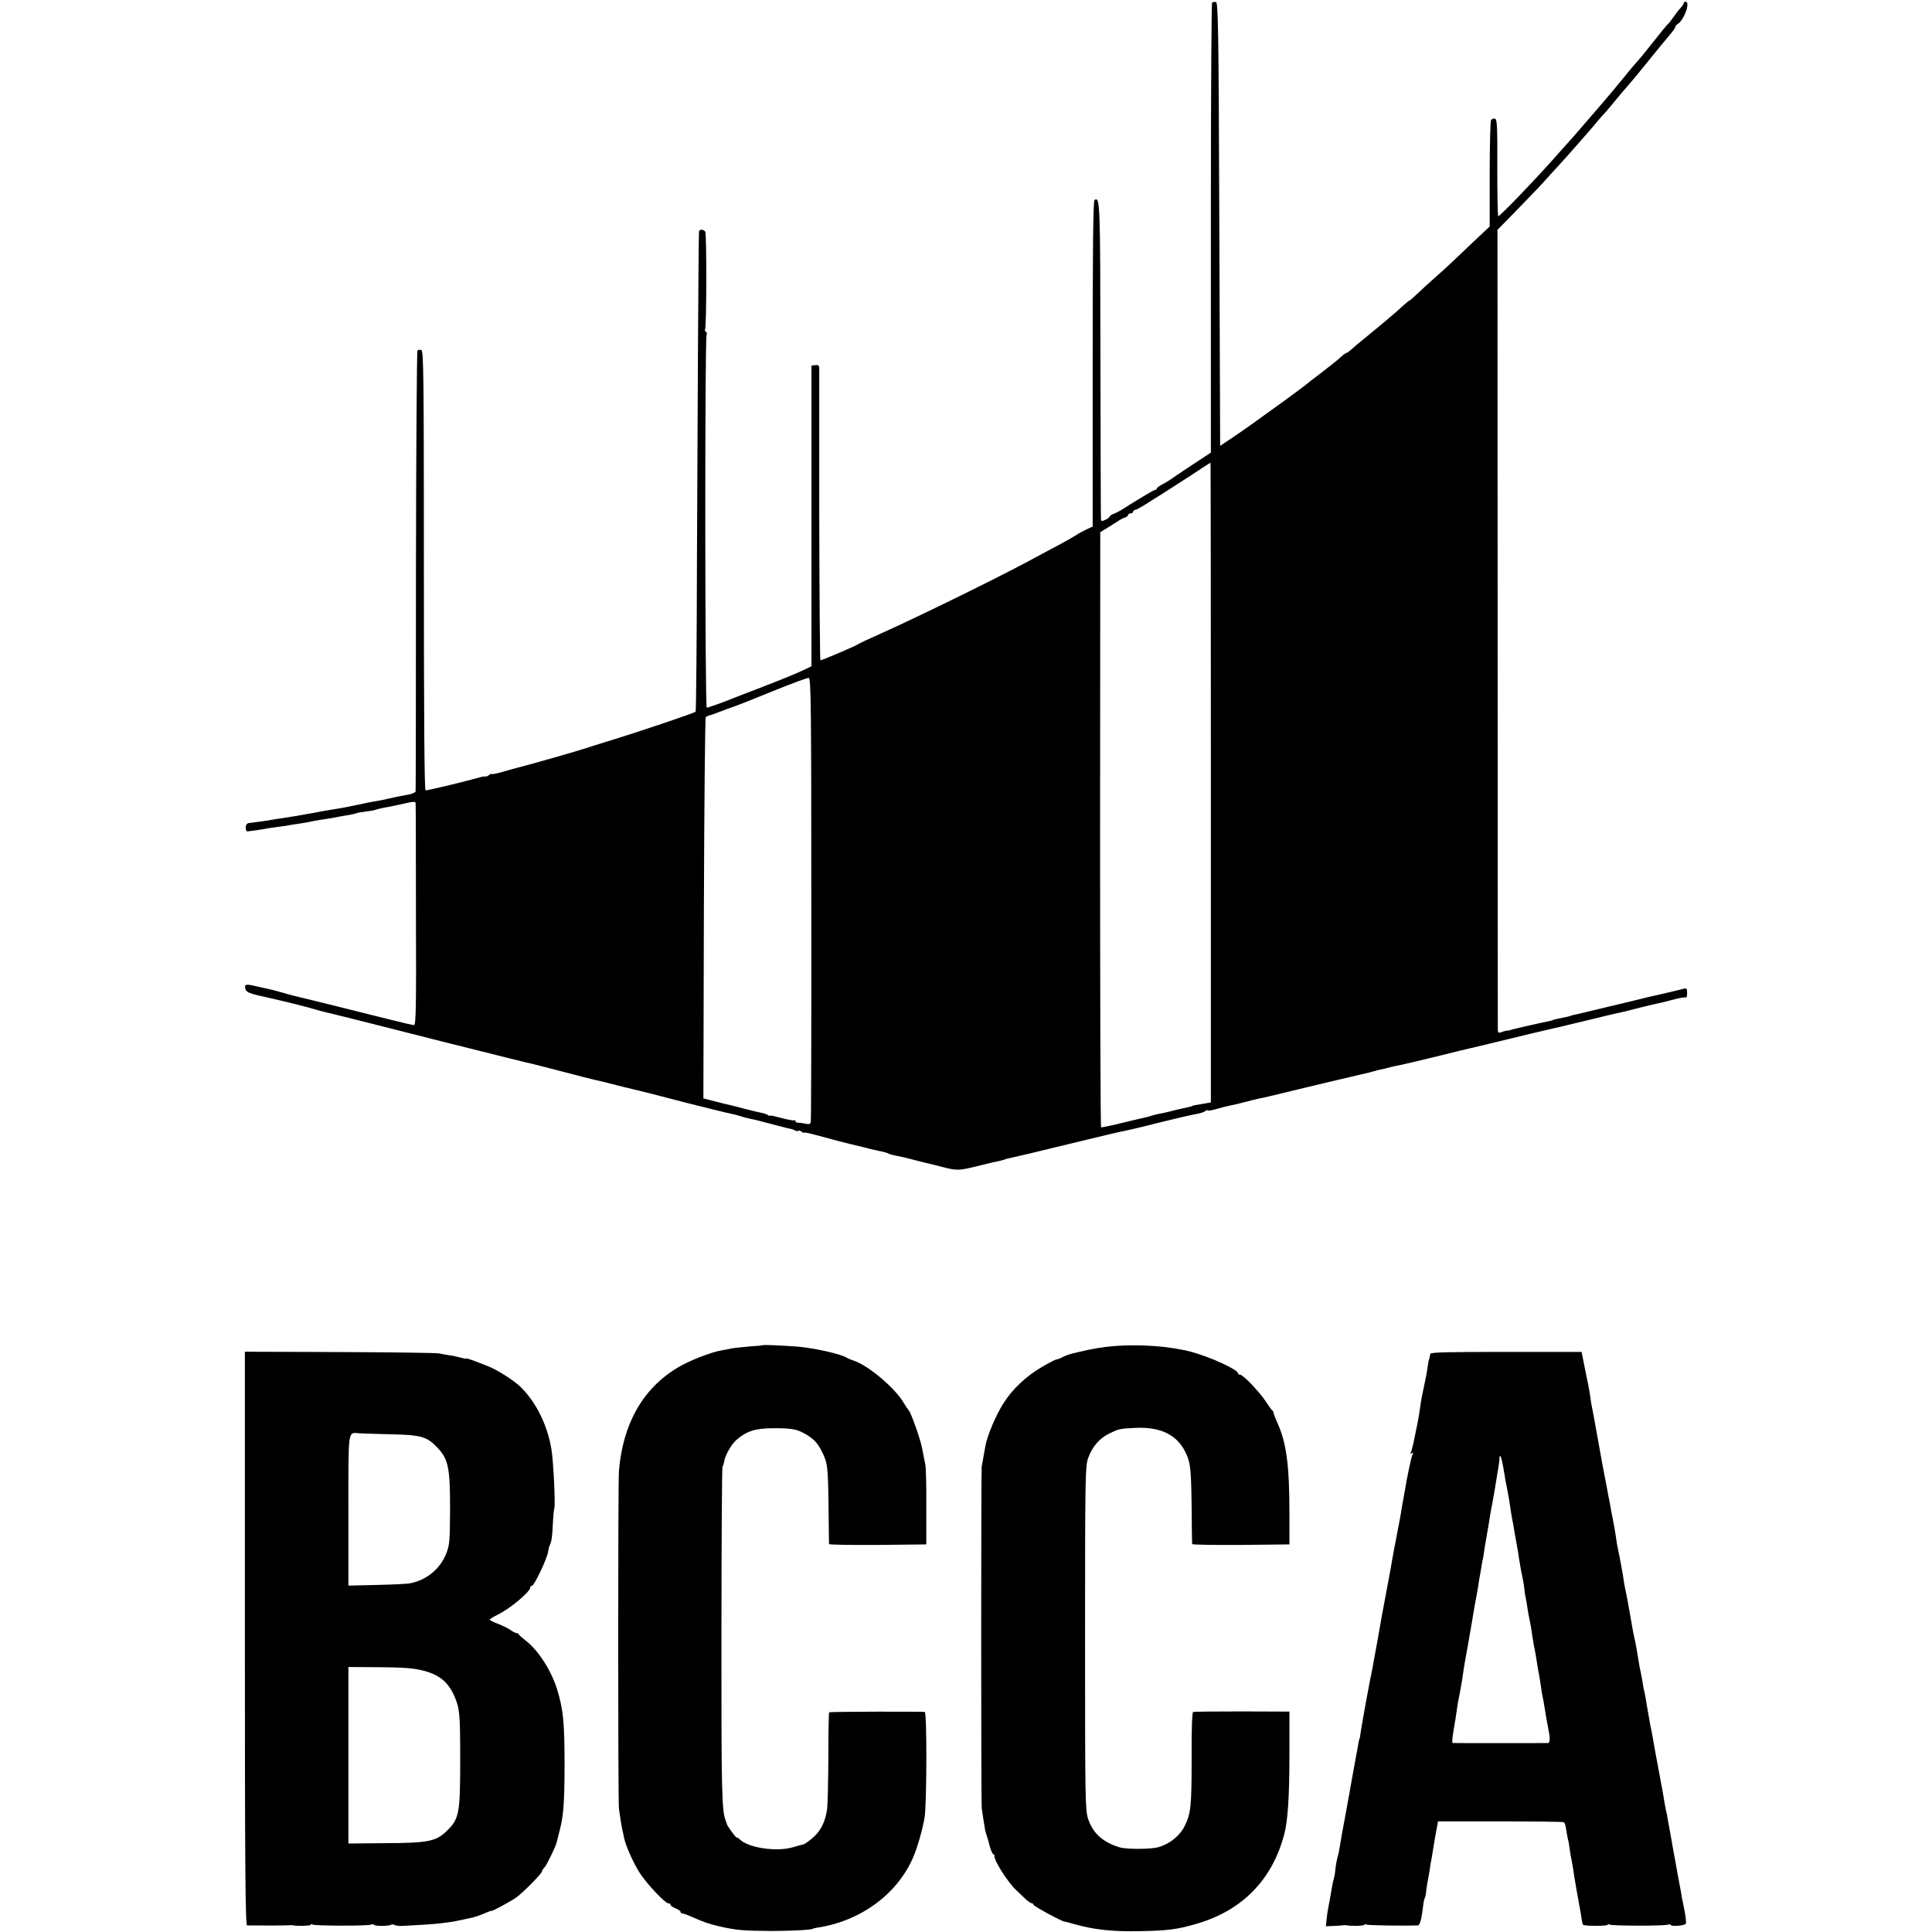
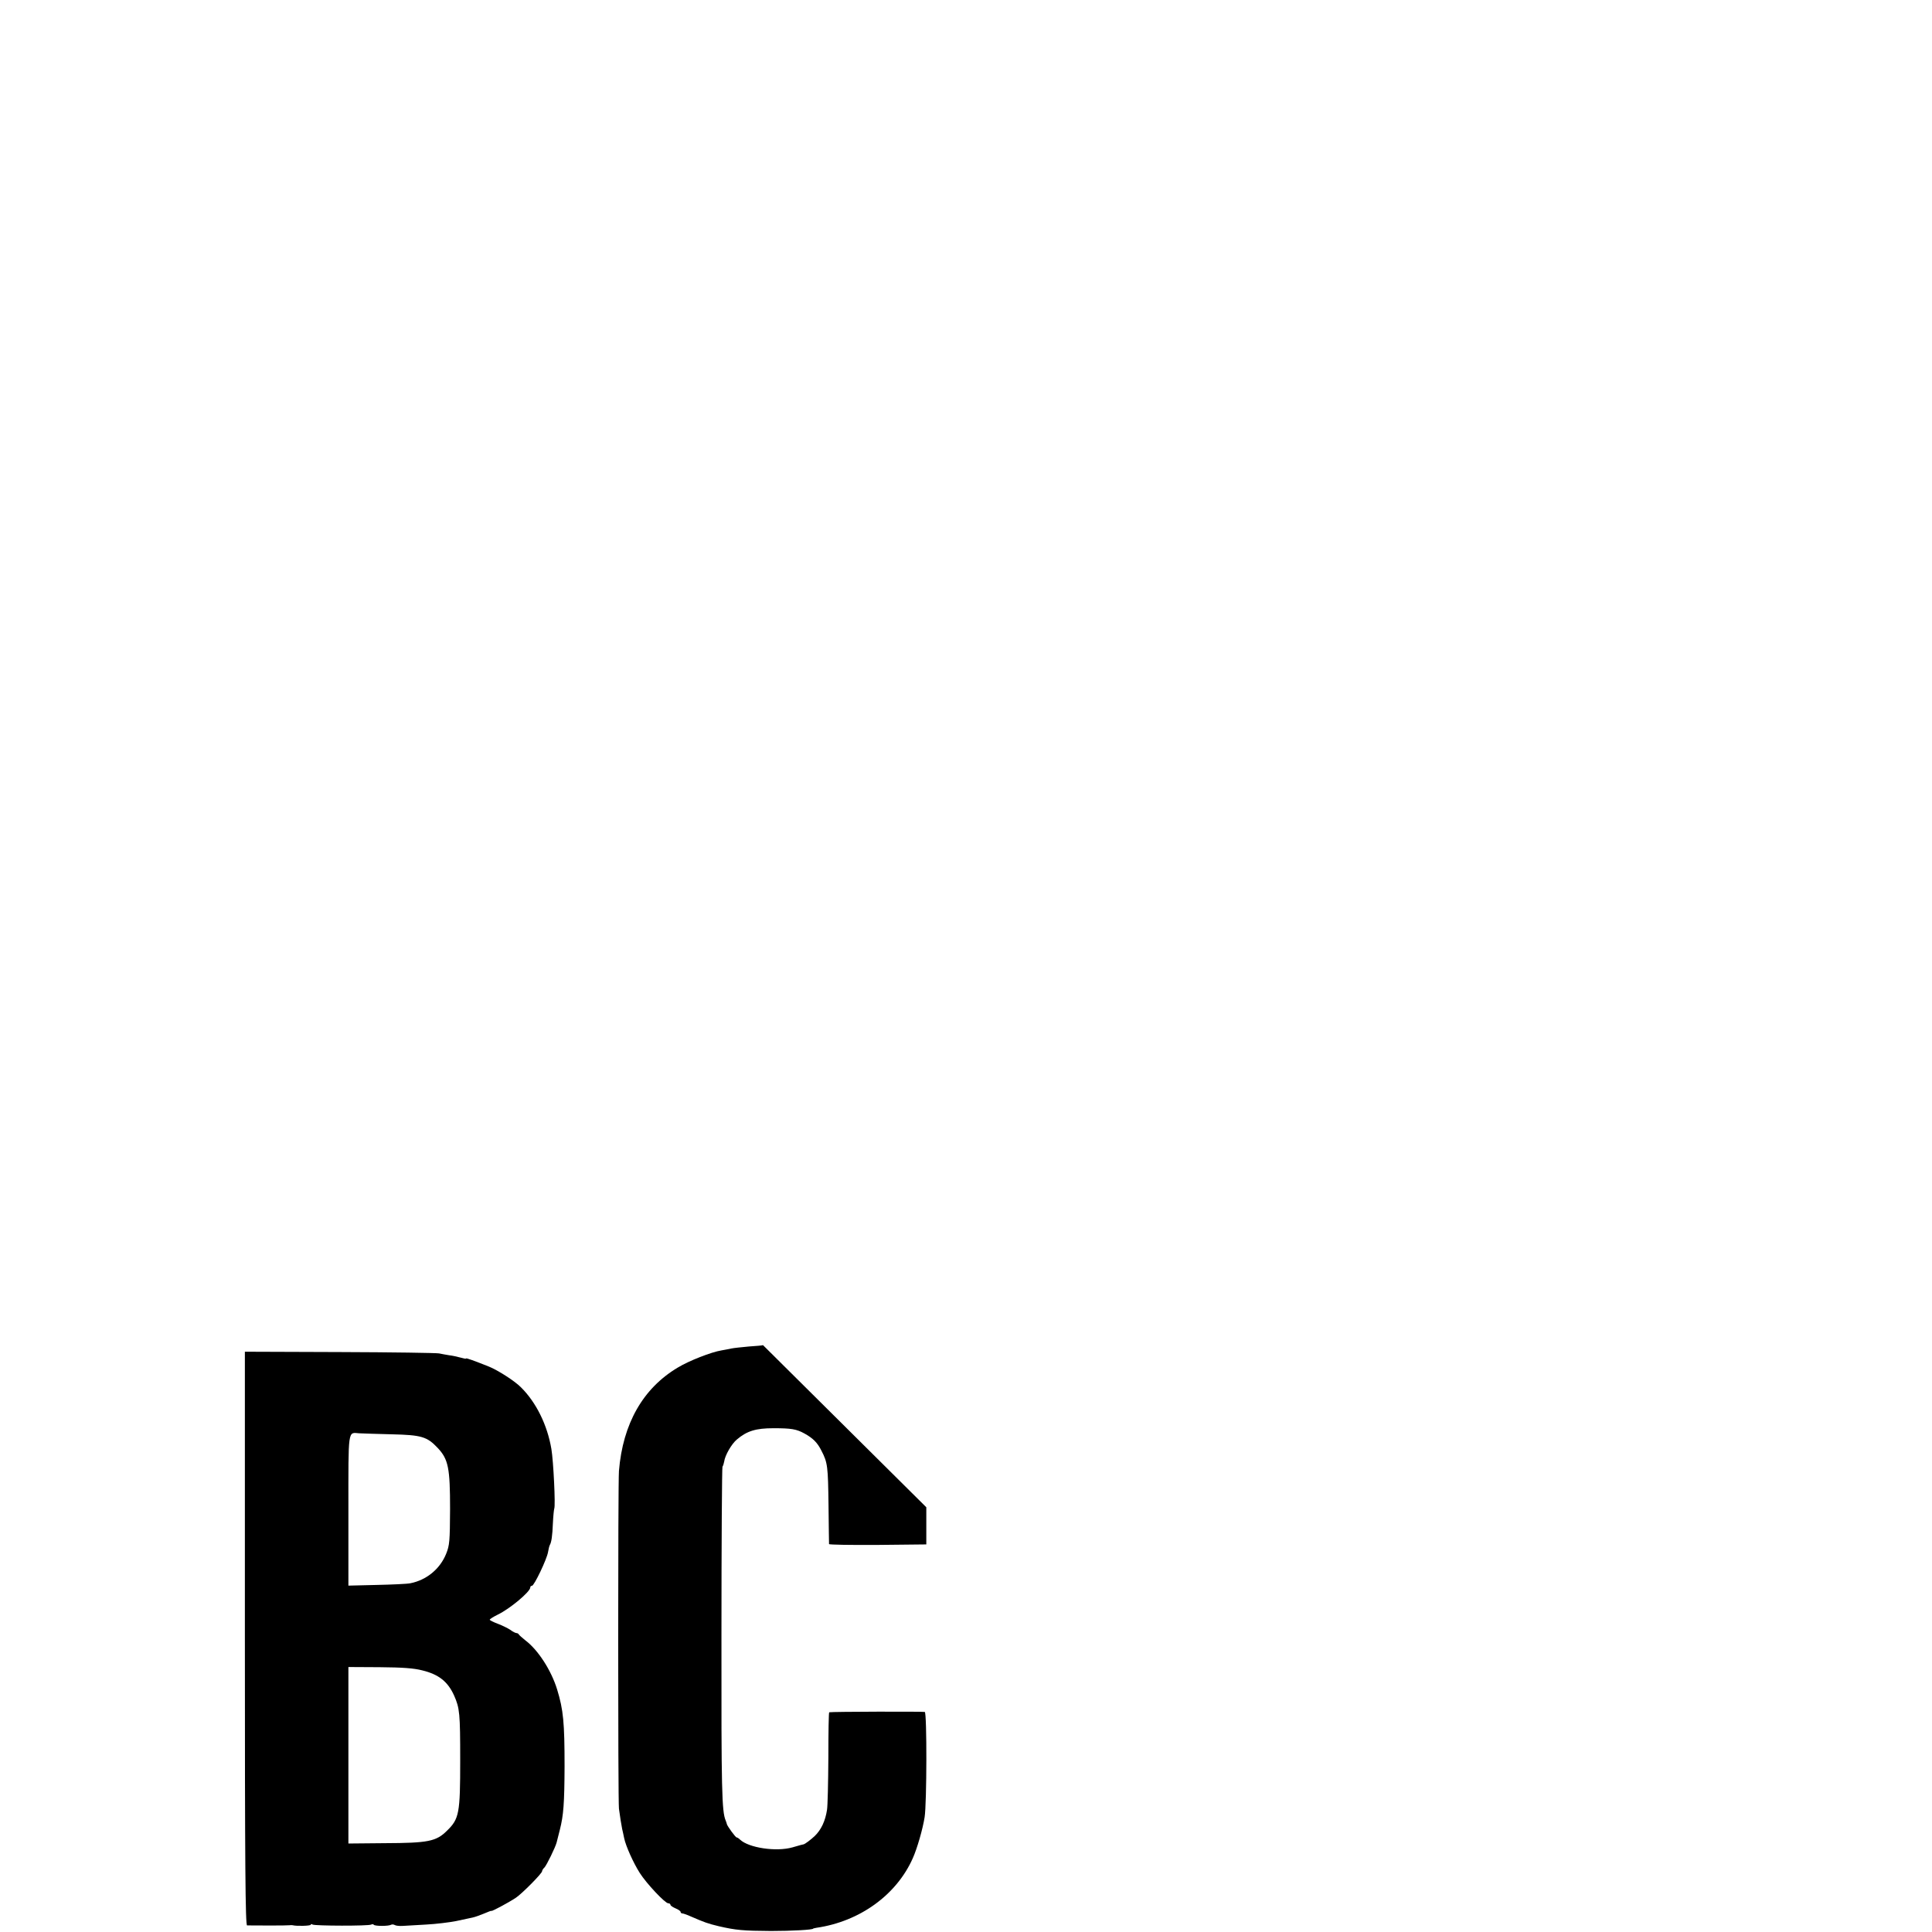
<svg xmlns="http://www.w3.org/2000/svg" version="1.0" width="1144pt" height="1144pt" viewBox="0 0 1144 1144" preserveAspectRatio="xMidYMid meet">
  <g transform="translate(0,1144) scale(0.1,-0.1)" fill="#000000" stroke="none">
-     <path d="M7177 11424 c-3 -4 -7 -530 -7 -1170 0 -640 0 -1238 0 -1329 l0 -165 -117 -77 c-65 -43 -120 -80 -123 -83 -3 -3 -22 -14 -42 -25 -21 -11 -38 -23 -38 -27 0 -5 -4 -8 -9 -8 -7 0 -96 -53 -189 -112 -15 -10 -39 -23 -54 -29 -16 -6 -28 -14 -28 -18 0 -4 -11 -13 -25 -19 -21 -10 -25 -9 -26 6 -1 9 -2 434 -3 944 -1 935 -2 964 -35 944 -8 -5 -11 -288 -11 -970 l0 -964 -37 -17 c-21 -10 -49 -25 -63 -35 -14 -9 -63 -37 -110 -62 -47 -25 -130 -69 -185 -99 -213 -113 -663 -333 -865 -423 -93 -42 -105 -47 -135 -64 -27 -15 -208 -92 -217 -92 -3 0 -6 386 -7 858 0 471 0 865 0 875 -1 13 -7 17 -23 15 l-23 -3 0 -890 0 -890 -35 -17 c-46 -23 -125 -55 -290 -119 -74 -28 -144 -55 -155 -60 -46 -19 -131 -49 -140 -49 -11 0 -12 2191 -1 2209 4 5 2 12 -4 16 -6 4 -8 10 -5 15 9 14 10 564 1 578 -10 16 -36 15 -37 0 -3 -37 -9 -1119 -12 -1920 -1 -504 -5 -919 -8 -922 -9 -9 -344 -122 -519 -175 -58 -18 -116 -36 -130 -41 -43 -15 -340 -100 -440 -125 -8 -2 -39 -11 -67 -19 -29 -8 -53 -12 -53 -9 0 3 -6 0 -14 -6 -8 -6 -18 -11 -22 -9 -5 1 -20 -1 -34 -5 -75 -22 -303 -77 -320 -77 -7 0 -10 422 -10 1300 0 1163 -2 1301 -15 1307 -9 3 -19 2 -23 -2 -4 -3 -8 -590 -9 -1303 0 -713 -1 -1302 -2 -1308 -1 -6 -20 -15 -43 -19 -50 -9 -56 -10 -123 -25 -27 -7 -61 -13 -75 -15 -14 -2 -56 -10 -95 -19 -67 -14 -95 -20 -167 -31 -18 -3 -44 -8 -58 -10 -33 -7 -56 -11 -110 -20 -25 -5 -54 -10 -65 -11 -11 -2 -36 -6 -55 -9 -19 -2 -48 -7 -65 -10 -16 -3 -49 -8 -73 -11 -24 -3 -51 -7 -60 -8 -11 -2 -17 -12 -17 -27 0 -13 5 -23 10 -22 6 1 30 4 55 7 25 4 56 9 70 12 14 2 43 6 65 9 22 2 51 7 65 10 13 2 42 7 65 10 22 3 47 8 55 10 8 2 35 7 60 11 68 10 83 13 106 18 12 2 38 7 59 10 20 4 40 8 44 10 4 3 27 7 52 10 25 3 52 7 60 10 7 3 26 8 42 11 56 11 83 16 140 29 41 10 57 10 58 2 1 -6 2 -305 2 -664 2 -532 0 -652 -11 -652 -7 0 -77 16 -155 36 -78 19 -149 37 -157 39 -8 2 -80 20 -160 40 -165 41 -158 39 -225 55 -27 7 -70 18 -95 26 -25 7 -56 15 -70 18 -14 3 -36 8 -50 11 -82 20 -92 19 -88 -5 2 -17 13 -26 43 -35 22 -6 43 -12 48 -12 7 -1 220 -51 242 -58 6 -1 12 -3 15 -4 3 0 28 -7 55 -15 28 -8 61 -17 75 -20 14 -3 169 -41 345 -86 176 -45 327 -83 335 -85 8 -2 116 -29 240 -60 124 -31 243 -61 265 -66 22 -4 119 -29 215 -54 96 -25 184 -48 195 -50 17 -3 62 -14 170 -42 11 -2 36 -8 55 -13 19 -4 107 -26 195 -49 88 -23 168 -44 179 -46 10 -2 56 -14 101 -25 45 -11 93 -23 105 -25 13 -2 37 -9 54 -14 17 -6 42 -12 56 -15 14 -3 34 -7 45 -10 87 -23 183 -48 195 -50 9 -1 21 -6 28 -10 7 -4 16 -5 19 -2 3 3 12 1 20 -5 7 -6 13 -9 13 -6 0 3 24 -1 53 -9 102 -28 205 -55 292 -75 22 -5 45 -11 50 -13 6 -1 28 -6 50 -11 22 -4 47 -11 55 -15 8 -5 29 -10 45 -13 17 -3 59 -12 95 -22 36 -9 73 -19 83 -21 33 -8 52 -12 97 -24 86 -22 98 -22 207 5 59 15 119 29 132 31 14 3 28 7 31 9 4 2 20 6 36 9 16 3 169 39 339 81 171 42 321 77 335 79 14 3 61 13 105 24 141 36 289 71 325 77 19 3 39 10 46 15 6 6 13 8 16 5 2 -3 27 1 54 9 27 8 63 17 79 20 17 3 55 12 85 20 30 8 66 17 80 20 42 8 64 14 172 40 147 36 351 84 433 103 39 9 77 18 85 21 8 3 24 7 35 9 11 2 37 8 58 14 21 5 50 12 65 14 15 3 108 25 207 49 99 25 191 47 205 50 14 3 61 15 105 25 218 53 342 83 363 87 12 2 98 23 190 45 214 52 203 49 232 55 14 3 33 7 42 10 25 7 125 32 203 49 11 3 45 11 75 19 30 8 58 12 62 10 5 -3 8 9 8 26 0 25 -3 30 -17 26 -18 -5 -141 -34 -178 -42 -11 -2 -49 -11 -84 -20 -36 -9 -73 -18 -83 -20 -27 -6 -43 -10 -163 -39 -60 -15 -121 -29 -134 -32 -14 -2 -28 -6 -31 -8 -4 -2 -22 -7 -41 -10 -46 -9 -64 -13 -64 -15 0 -1 -7 -3 -16 -5 -55 -11 -217 -48 -229 -52 -8 -4 -18 -6 -22 -5 -4 1 -19 -3 -33 -8 -22 -8 -25 -7 -26 13 0 12 -1 1083 -1 2379 l-1 2357 101 103 c55 57 118 122 139 144 68 74 181 198 203 224 12 14 38 43 58 66 20 22 55 63 77 89 22 27 47 56 56 64 8 9 37 43 64 76 27 33 59 71 72 85 13 14 69 81 124 150 56 69 114 140 130 158 16 19 29 38 29 42 0 5 6 13 13 17 40 25 79 133 47 133 -5 0 -10 -4 -10 -8 0 -5 -8 -17 -18 -28 -10 -10 -29 -35 -42 -54 -13 -19 -29 -39 -36 -45 -6 -5 -47 -55 -90 -110 -43 -55 -84 -104 -90 -110 -6 -5 -42 -48 -80 -95 -38 -47 -98 -119 -134 -160 -36 -42 -90 -104 -120 -139 -30 -35 -66 -76 -80 -91 -14 -15 -40 -45 -59 -66 -109 -125 -338 -364 -349 -364 -4 0 -6 129 -6 286 1 243 -1 286 -13 291 -8 3 -19 0 -24 -8 -4 -8 -8 -153 -8 -322 l0 -308 -82 -77 c-44 -42 -107 -102 -139 -132 -33 -31 -82 -76 -110 -100 -28 -25 -71 -64 -95 -87 -25 -24 -47 -43 -50 -43 -2 0 -19 -14 -37 -30 -48 -45 -131 -114 -236 -200 -24 -19 -55 -45 -68 -57 -14 -13 -28 -23 -32 -23 -4 0 -20 -12 -37 -28 -16 -15 -68 -56 -115 -92 -47 -35 -87 -67 -90 -70 -3 -3 -63 -48 -135 -100 -71 -51 -146 -105 -165 -119 -19 -14 -73 -52 -120 -84 l-85 -57 -5 1312 c-4 1175 -7 1313 -20 1316 -9 1 -19 0 -23 -4z m-7 -4618 l0 -1894 -47 -8 c-51 -8 -61 -10 -65 -14 -4 -2 -25 -7 -63 -15 -16 -3 -48 -11 -70 -17 -22 -5 -51 -12 -65 -14 -14 -3 -32 -7 -40 -10 -8 -3 -24 -8 -35 -10 -11 -2 -74 -17 -140 -33 -65 -16 -122 -28 -125 -26 -4 2 -6 796 -6 1764 l1 1760 46 28 c25 15 54 34 65 41 10 7 27 15 37 18 9 4 17 10 17 15 0 5 7 9 15 9 8 0 15 5 15 10 0 6 4 10 10 10 5 0 36 16 67 36 32 20 80 51 108 68 27 17 99 64 160 103 60 40 111 73 113 73 1 0 2 -852 2 -1894z m-2366 -686 c1 -718 -1 -1313 -3 -1322 -2 -14 -10 -17 -30 -12 -14 3 -34 6 -43 6 -10 -1 -18 4 -18 9 0 6 -4 8 -8 5 -4 -2 -38 4 -75 14 -37 10 -67 17 -67 14 0 -3 -6 -2 -12 3 -7 4 -17 8 -23 10 -43 9 -63 14 -118 28 -34 9 -71 19 -82 21 -11 2 -51 12 -90 22 l-70 18 3 1125 c2 618 7 1128 11 1132 5 5 15 10 22 11 8 2 28 8 44 15 17 6 50 19 75 28 59 21 66 23 275 108 99 40 186 72 194 71 13 -1 15 -178 15 -1306z" />
-     <path d="M4518 3475 c-2 -2 -39 -5 -83 -8 -44 -4 -91 -9 -105 -12 -14 -3 -39 -8 -57 -11 -62 -10 -192 -61 -260 -102 -206 -123 -325 -332 -348 -612 -6 -74 -6 -1951 0 -2000 8 -58 13 -89 19 -120 3 -14 9 -38 12 -55 10 -47 54 -145 92 -205 40 -63 150 -180 169 -180 7 0 13 -4 13 -9 0 -5 14 -14 30 -21 17 -7 30 -16 30 -21 0 -5 5 -9 10 -9 6 0 29 -8 53 -19 79 -34 97 -41 164 -57 100 -23 142 -27 308 -28 124 0 250 7 250 14 0 1 9 3 20 5 256 37 474 195 570 412 26 58 59 173 70 243 13 82 14 618 1 623 -9 3 -552 2 -566 -2 -3 0 -5 -121 -5 -269 -1 -147 -4 -286 -8 -309 -10 -65 -34 -117 -72 -154 -23 -22 -59 -49 -67 -50 -10 -2 -14 -3 -66 -18 -96 -27 -258 -3 -310 46 -7 7 -16 13 -20 13 -7 0 -56 68 -58 79 0 3 -4 13 -7 21 -23 54 -26 178 -25 1094 0 545 3 996 6 1001 4 6 8 19 10 30 5 38 44 105 75 131 60 51 113 67 217 67 105 0 136 -5 183 -31 51 -28 77 -54 101 -102 37 -71 39 -93 42 -325 1 -121 3 -223 3 -228 1 -4 130 -6 289 -5 l287 3 0 220 c1 121 -2 236 -6 255 -4 19 -13 62 -19 95 -11 57 -67 214 -80 225 -3 3 -17 23 -30 45 -50 86 -208 219 -292 247 -18 6 -37 14 -43 18 -31 21 -187 57 -290 66 -73 6 -204 12 -207 9z" />
-     <path d="M6590 3469 c-60 -5 -125 -16 -200 -34 -3 -1 -20 -5 -38 -9 -18 -4 -45 -14 -60 -22 -15 -8 -32 -14 -37 -14 -6 0 -44 -20 -85 -44 -93 -54 -175 -131 -228 -215 -43 -66 -97 -194 -107 -252 -11 -64 -18 -104 -22 -124 -4 -24 -4 -1978 0 -2020 4 -29 15 -104 21 -135 2 -8 6 -22 9 -30 3 -8 11 -36 18 -63 7 -26 17 -47 21 -47 4 0 7 -3 6 -7 -5 -26 78 -157 130 -206 17 -16 42 -40 56 -53 14 -13 30 -24 36 -24 5 0 10 -4 10 -9 0 -8 175 -103 183 -99 1 0 27 -6 57 -15 113 -33 231 -46 395 -42 157 3 215 10 325 42 275 78 456 263 526 538 20 78 29 227 29 455 l0 265 -280 1 c-154 0 -284 -1 -290 -3 -6 -2 -10 -99 -9 -266 0 -295 -4 -333 -41 -409 -29 -59 -89 -107 -157 -126 -47 -13 -191 -13 -231 0 -99 31 -156 84 -184 168 -17 52 -18 113 -18 1070 0 943 1 1019 18 1065 23 67 67 118 124 146 60 29 61 29 155 34 148 7 244 -39 296 -141 31 -62 35 -96 38 -324 1 -118 2 -218 3 -223 1 -4 130 -6 289 -5 l287 3 0 190 c0 282 -18 413 -72 532 -13 29 -23 56 -22 59 0 4 -3 10 -8 13 -4 3 -21 26 -37 51 -37 57 -135 160 -153 160 -7 0 -13 4 -13 9 0 21 -166 97 -275 126 -128 34 -309 47 -465 34z" />
+     <path d="M4518 3475 c-2 -2 -39 -5 -83 -8 -44 -4 -91 -9 -105 -12 -14 -3 -39 -8 -57 -11 -62 -10 -192 -61 -260 -102 -206 -123 -325 -332 -348 -612 -6 -74 -6 -1951 0 -2000 8 -58 13 -89 19 -120 3 -14 9 -38 12 -55 10 -47 54 -145 92 -205 40 -63 150 -180 169 -180 7 0 13 -4 13 -9 0 -5 14 -14 30 -21 17 -7 30 -16 30 -21 0 -5 5 -9 10 -9 6 0 29 -8 53 -19 79 -34 97 -41 164 -57 100 -23 142 -27 308 -28 124 0 250 7 250 14 0 1 9 3 20 5 256 37 474 195 570 412 26 58 59 173 70 243 13 82 14 618 1 623 -9 3 -552 2 -566 -2 -3 0 -5 -121 -5 -269 -1 -147 -4 -286 -8 -309 -10 -65 -34 -117 -72 -154 -23 -22 -59 -49 -67 -50 -10 -2 -14 -3 -66 -18 -96 -27 -258 -3 -310 46 -7 7 -16 13 -20 13 -7 0 -56 68 -58 79 0 3 -4 13 -7 21 -23 54 -26 178 -25 1094 0 545 3 996 6 1001 4 6 8 19 10 30 5 38 44 105 75 131 60 51 113 67 217 67 105 0 136 -5 183 -31 51 -28 77 -54 101 -102 37 -71 39 -93 42 -325 1 -121 3 -223 3 -228 1 -4 130 -6 289 -5 l287 3 0 220 z" />
    <path d="M1450 1738 c0 -1351 3 -1698 13 -1699 44 -1 244 -1 252 1 6 1 13 1 18 0 22 -6 107 -4 107 3 0 5 5 5 11 1 14 -8 333 -9 347 0 6 3 13 3 15 -1 6 -9 89 -9 103 0 6 3 15 2 22 -2 7 -4 27 -6 45 -5 17 1 80 5 139 8 59 3 140 13 180 21 40 9 84 18 98 21 14 3 44 14 68 24 23 10 42 17 42 15 0 -5 105 51 145 78 36 24 155 144 155 157 0 5 6 15 14 22 13 14 64 118 72 148 2 8 11 42 19 75 22 87 27 156 28 375 0 260 -7 335 -44 456 -35 114 -113 234 -187 290 -20 16 -38 32 -40 36 -2 4 -8 8 -14 8 -5 0 -22 8 -36 19 -15 10 -48 26 -74 36 -27 10 -48 21 -48 24 0 4 21 17 47 30 73 35 193 136 193 161 0 6 4 10 10 10 13 0 88 157 95 199 3 19 8 38 11 43 9 15 15 52 18 130 2 42 6 80 8 85 8 17 -5 283 -17 353 -24 142 -90 276 -180 365 -36 37 -136 101 -190 123 -88 35 -135 52 -135 48 0 -3 -15 0 -32 5 -18 5 -49 12 -68 14 -19 3 -46 8 -60 11 -14 3 -278 7 -587 8 l-563 2 0 -1698z m870 1209 c176 -4 209 -14 272 -81 63 -67 73 -119 73 -361 -1 -192 -3 -215 -23 -265 -36 -90 -116 -156 -212 -175 -19 -4 -110 -8 -201 -10 l-166 -4 0 445 c0 490 -4 462 64 457 21 -1 108 -4 193 -6z m181 -1398 c98 -24 151 -67 188 -149 33 -75 36 -104 36 -385 0 -312 -6 -345 -78 -415 -64 -64 -112 -73 -368 -74 l-216 -2 0 523 0 522 185 -1 c135 -1 203 -6 253 -19z" />
-     <path d="M8469 3423 c-2 -15 -6 -32 -8 -35 -1 -2 -4 -19 -7 -38 -2 -19 -11 -69 -20 -110 -9 -41 -18 -86 -20 -100 -7 -50 -14 -96 -19 -120 -3 -14 -12 -58 -20 -98 -8 -41 -18 -79 -22 -85 -4 -6 -1 -7 7 -2 9 6 11 4 5 -5 -7 -11 -33 -133 -49 -231 -3 -19 -8 -44 -10 -55 -2 -12 -7 -39 -10 -60 -4 -22 -15 -84 -26 -139 -11 -55 -22 -115 -25 -132 -7 -43 -14 -82 -20 -113 -3 -14 -9 -50 -15 -80 -6 -30 -12 -66 -15 -80 -3 -14 -19 -101 -35 -195 -17 -93 -33 -180 -35 -192 -19 -89 -63 -333 -70 -383 -1 -14 -4 -25 -5 -25 -1 0 -3 -11 -6 -25 -2 -14 -11 -61 -19 -105 -8 -44 -17 -93 -20 -110 -7 -44 -14 -77 -35 -195 -24 -130 -29 -156 -36 -200 -3 -19 -7 -43 -10 -52 -9 -30 -16 -72 -18 -98 -1 -14 -5 -34 -8 -45 -4 -11 -9 -36 -12 -55 -6 -35 -11 -67 -21 -117 -3 -16 -8 -46 -10 -68 l-4 -41 47 2 c26 1 52 3 57 4 6 1 13 1 18 0 22 -6 107 -4 107 3 0 5 5 5 11 1 9 -5 222 -8 305 -5 12 1 22 39 31 116 2 21 7 43 10 48 3 5 7 23 8 40 2 18 6 46 10 62 3 17 8 46 11 65 2 19 7 46 10 60 2 14 7 41 10 60 3 19 10 64 17 100 l12 65 368 0 c203 0 372 -2 377 -5 5 -3 12 -23 14 -44 3 -21 8 -46 10 -55 3 -9 8 -36 11 -61 3 -25 8 -52 10 -60 2 -8 6 -33 10 -55 6 -47 33 -199 40 -235 3 -14 7 -40 10 -59 2 -19 7 -36 9 -38 9 -9 146 -8 146 0 0 5 5 5 11 1 14 -8 333 -9 347 0 6 3 13 2 16 -3 6 -9 76 -4 88 7 3 4 1 36 -6 72 -12 61 -15 77 -17 83 0 1 -2 13 -4 27 -3 14 -9 50 -15 80 -6 30 -12 67 -15 83 -3 15 -7 37 -9 50 -3 12 -9 49 -15 82 -6 33 -13 76 -17 95 -3 19 -8 44 -10 55 -1 11 -5 31 -9 45 -3 14 -8 41 -11 60 -3 19 -8 46 -10 60 -3 14 -7 34 -9 45 -2 11 -5 31 -8 45 -12 62 -37 198 -42 230 -3 19 -8 42 -10 50 -2 8 -6 31 -9 50 -3 19 -8 45 -10 56 -2 12 -7 39 -10 60 -4 22 -8 46 -11 54 -2 8 -6 31 -9 50 -3 19 -8 46 -11 60 -4 14 -7 34 -9 45 -5 34 -18 109 -22 128 -2 9 -6 25 -8 36 -2 10 -7 34 -10 52 -6 34 -20 116 -31 174 -3 17 -8 41 -11 55 -3 14 -8 39 -10 55 -2 17 -6 41 -9 55 -3 14 -7 39 -10 55 -3 17 -8 44 -12 60 -7 33 -9 42 -17 100 -3 22 -11 63 -16 90 -6 28 -13 66 -16 85 -4 19 -7 40 -9 45 -1 6 -5 28 -9 50 -4 22 -16 85 -27 140 -15 83 -36 198 -54 300 -2 11 -6 29 -8 40 -3 11 -8 42 -11 68 -4 27 -10 59 -12 70 -3 12 -7 33 -10 47 -3 14 -10 52 -17 85 l-12 60 -447 0 c-355 0 -448 -2 -449 -12z m431 -664 c5 -30 12 -67 14 -84 3 -16 8 -41 11 -55 8 -40 15 -82 20 -120 3 -19 7 -46 10 -60 3 -14 8 -38 10 -55 3 -16 10 -55 15 -85 6 -30 12 -68 14 -85 9 -56 17 -100 23 -125 3 -14 7 -38 9 -55 1 -16 5 -43 9 -60 3 -16 8 -43 10 -60 2 -16 7 -41 10 -55 8 -37 14 -72 19 -111 3 -19 7 -43 9 -54 5 -20 17 -91 23 -132 2 -13 6 -35 9 -50 3 -16 7 -44 10 -63 2 -19 7 -46 10 -60 3 -14 8 -38 10 -55 9 -55 15 -90 20 -115 15 -73 15 -100 0 -101 -20 -1 -553 -1 -563 0 -5 1 -2 34 5 74 7 39 15 90 18 112 5 38 7 52 20 115 9 47 17 95 19 115 2 19 14 86 22 130 2 11 7 34 9 50 13 75 25 143 30 175 3 19 10 60 16 90 6 30 12 64 13 75 1 11 6 40 11 65 4 25 9 54 11 65 1 11 3 20 4 20 1 0 3 16 6 35 2 19 11 71 19 115 8 44 16 96 19 115 3 19 8 46 11 60 3 14 7 39 10 55 3 17 10 57 15 90 17 99 18 109 19 129 1 32 11 12 21 -45z" />
  </g>
</svg>